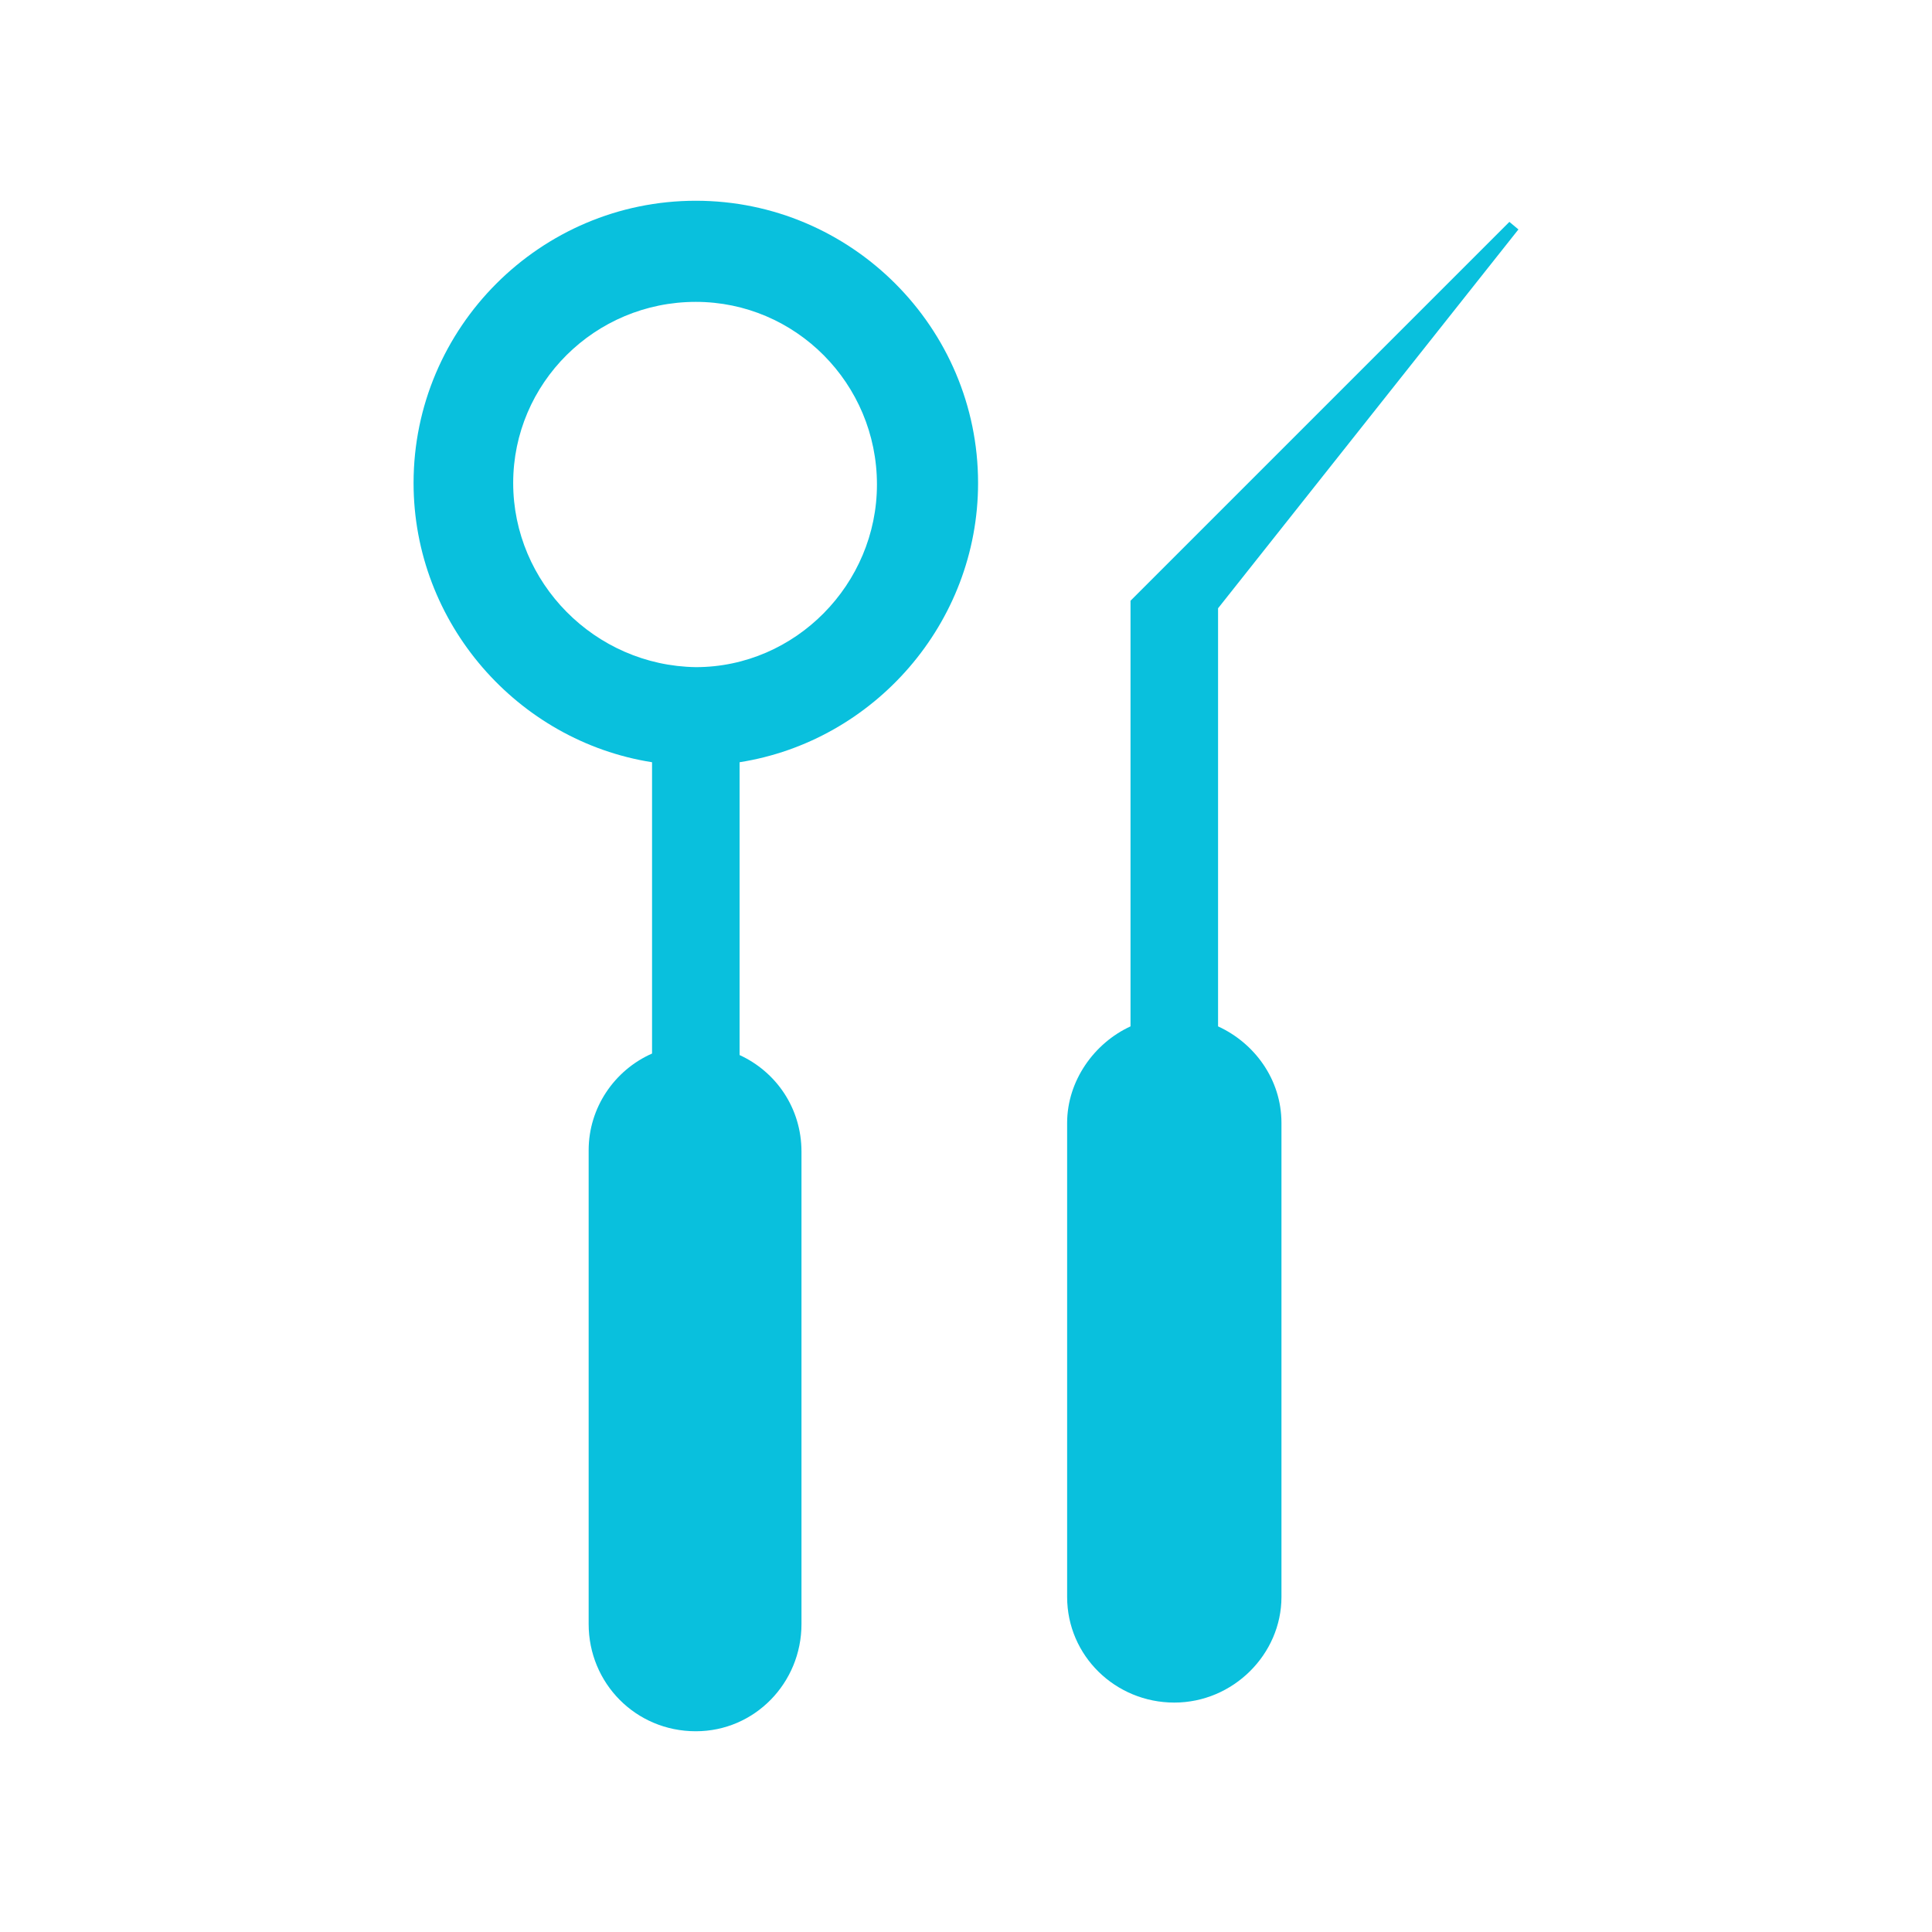
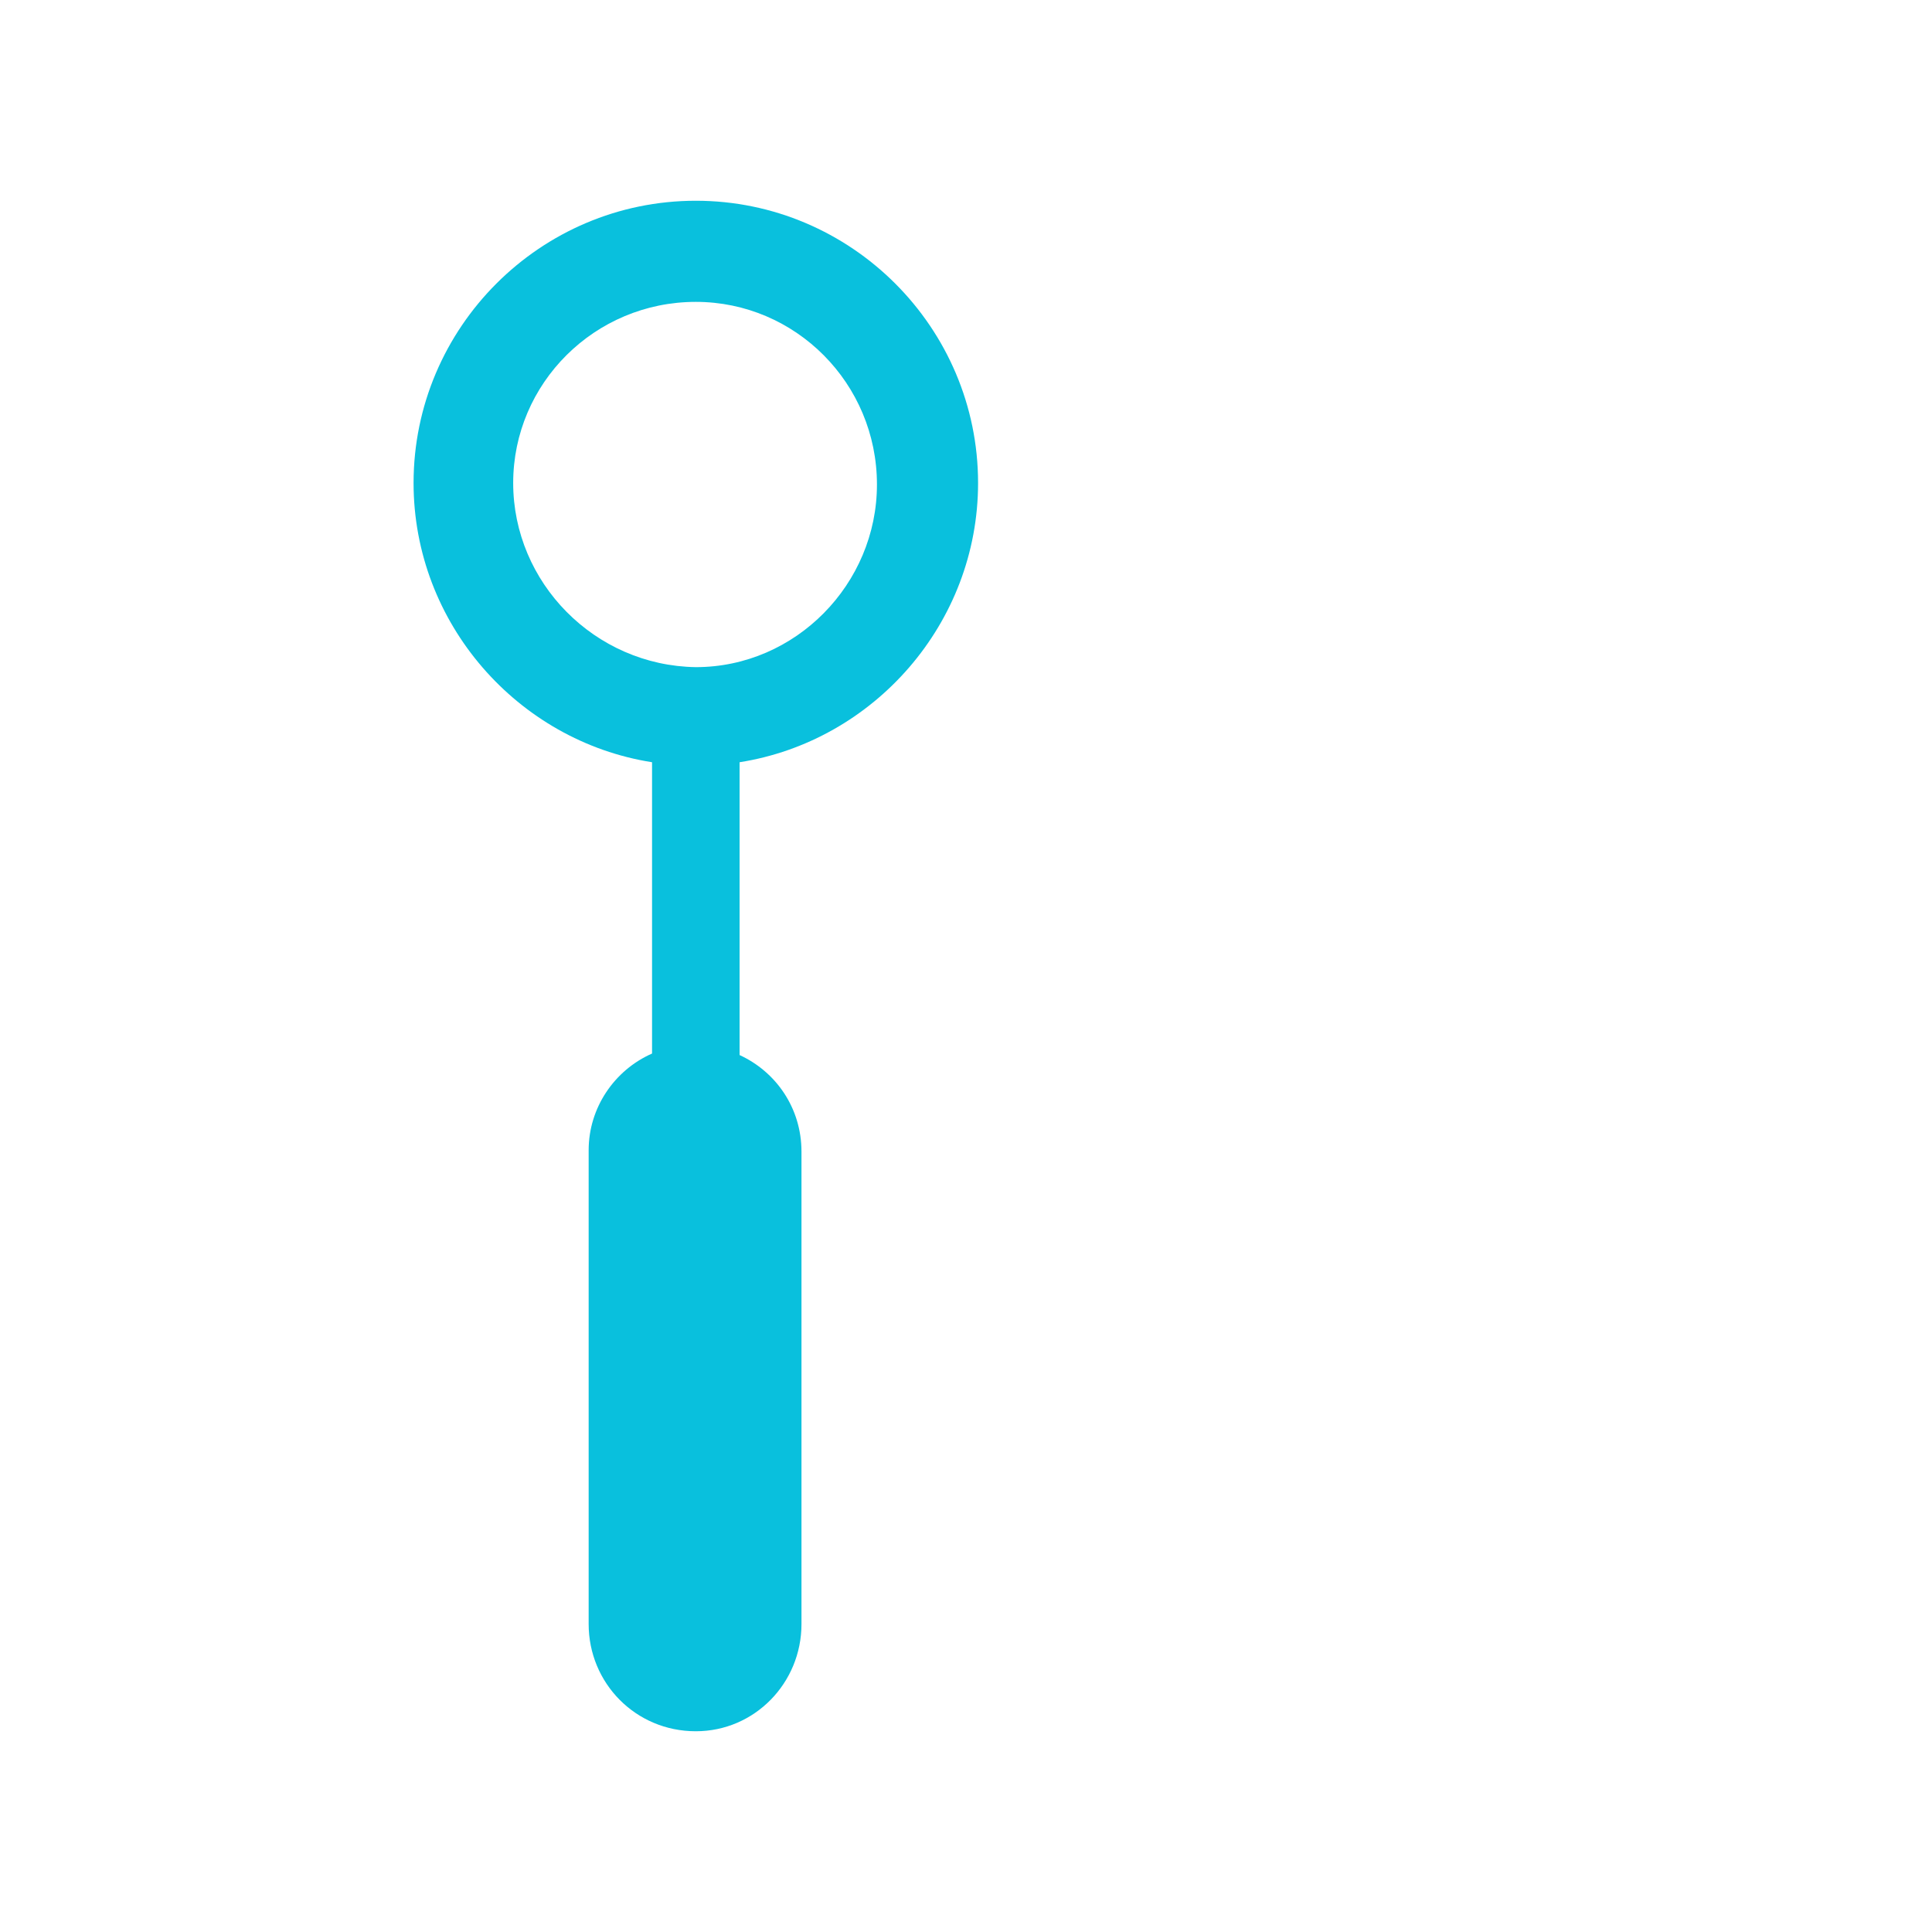
<svg xmlns="http://www.w3.org/2000/svg" version="1.1" id="Layer_1" x="0px" y="0px" viewBox="0 0 128 128" style="enable-background:new 0 0 128 128;" xml:space="preserve">
  <style type="text/css">
	.st0{fill:#142C3E;}
	.st1{fill:#09C0DD;}
	.st2{fill:#FFFFFF;}
</style>
  <g>
    <path class="st1" d="M64.8,32c0-10.3-8.4-18.7-18.7-18.7c-10.3,0-18.7,8.4-18.7,18.7c0,9.3,6.9,17.1,15.8,18.5v19.3   c-2.5,1.1-4.2,3.6-4.2,6.4v31.4c0,3.9,3.1,7.1,7.1,7.1c3.9,0,7-3.2,7-7.1V76.3c0-2.9-1.7-5.3-4.1-6.4V50.5   C57.9,49.1,64.8,41.3,64.8,32 M34,32C34,25.4,39.4,20,46.1,20c6.6,0,12,5.4,12,12.1c0,6.6-5.4,12.1-12,12.1   C39.4,44.1,34,38.6,34,32" />
-     <path class="st1" d="M80.7,68V40.3l19.9-25.1l-0.6-0.5L74.9,39.8V68c-2.4,1.1-4.2,3.6-4.2,6.4v31.4c0,3.9,3.2,7,7.1,7   c3.9,0,7.1-3.2,7.1-7V74.4C84.9,71.5,83.1,69.1,80.7,68" />
  </g>
</svg>